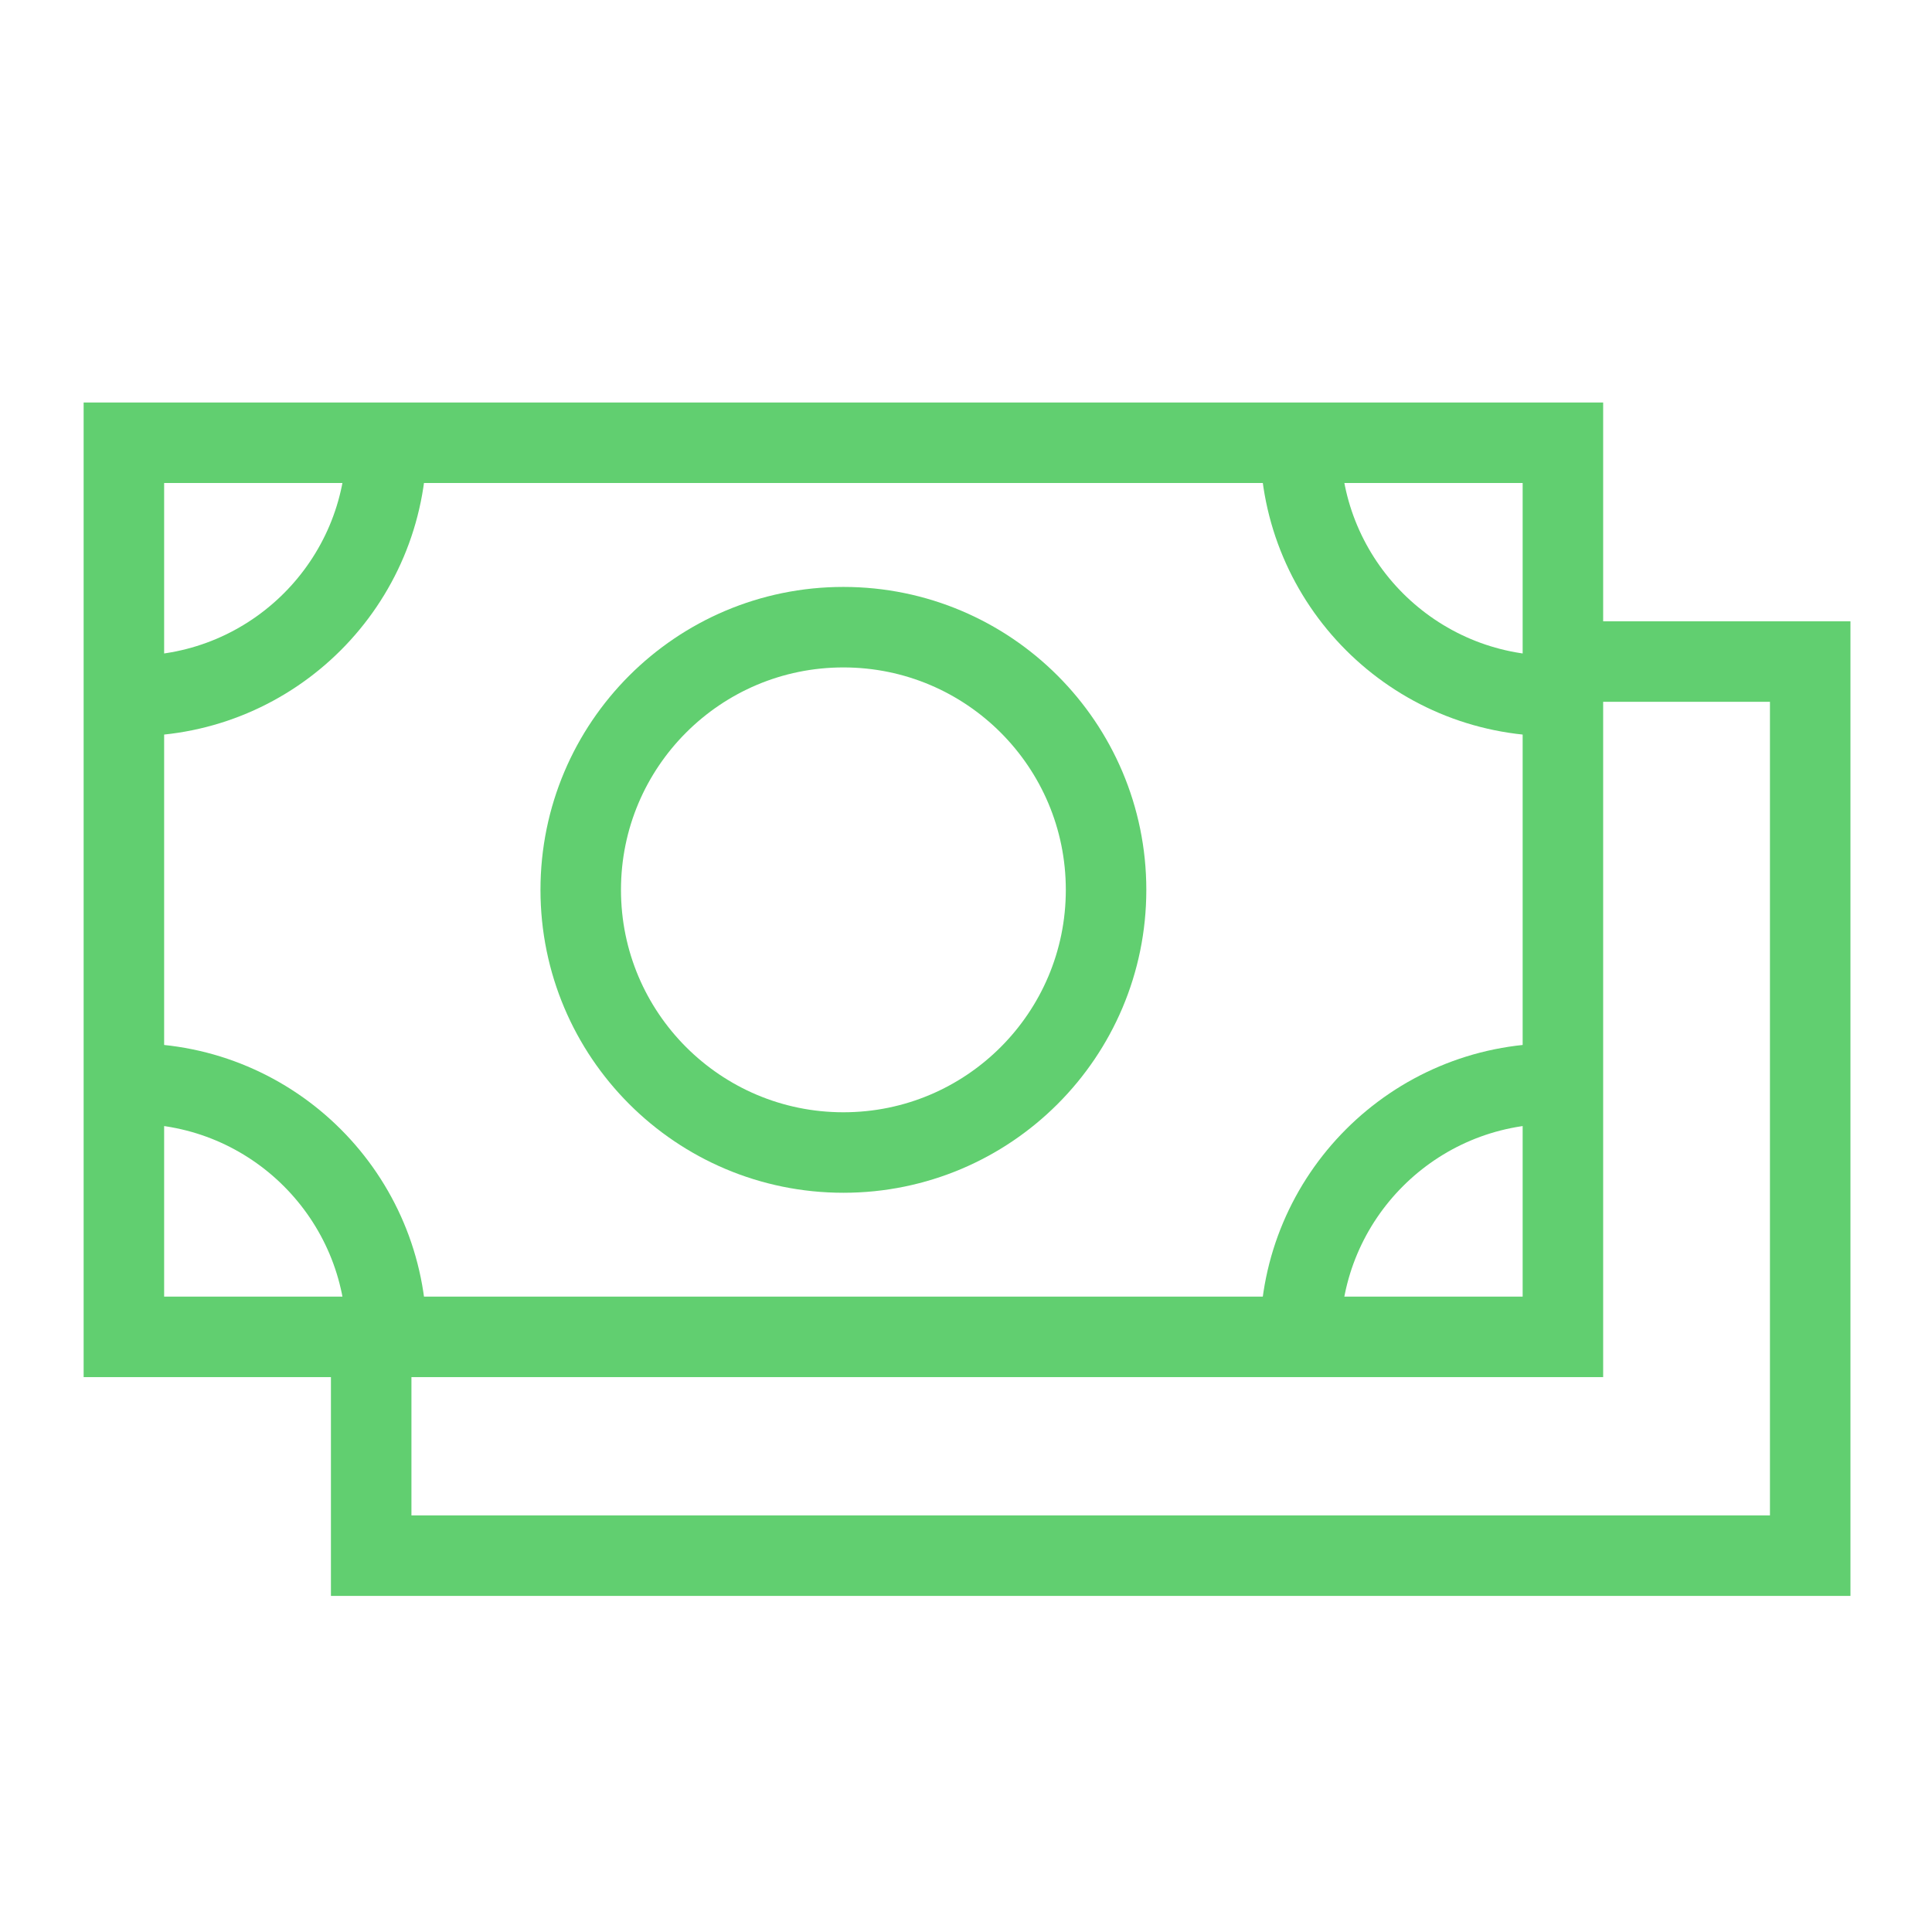
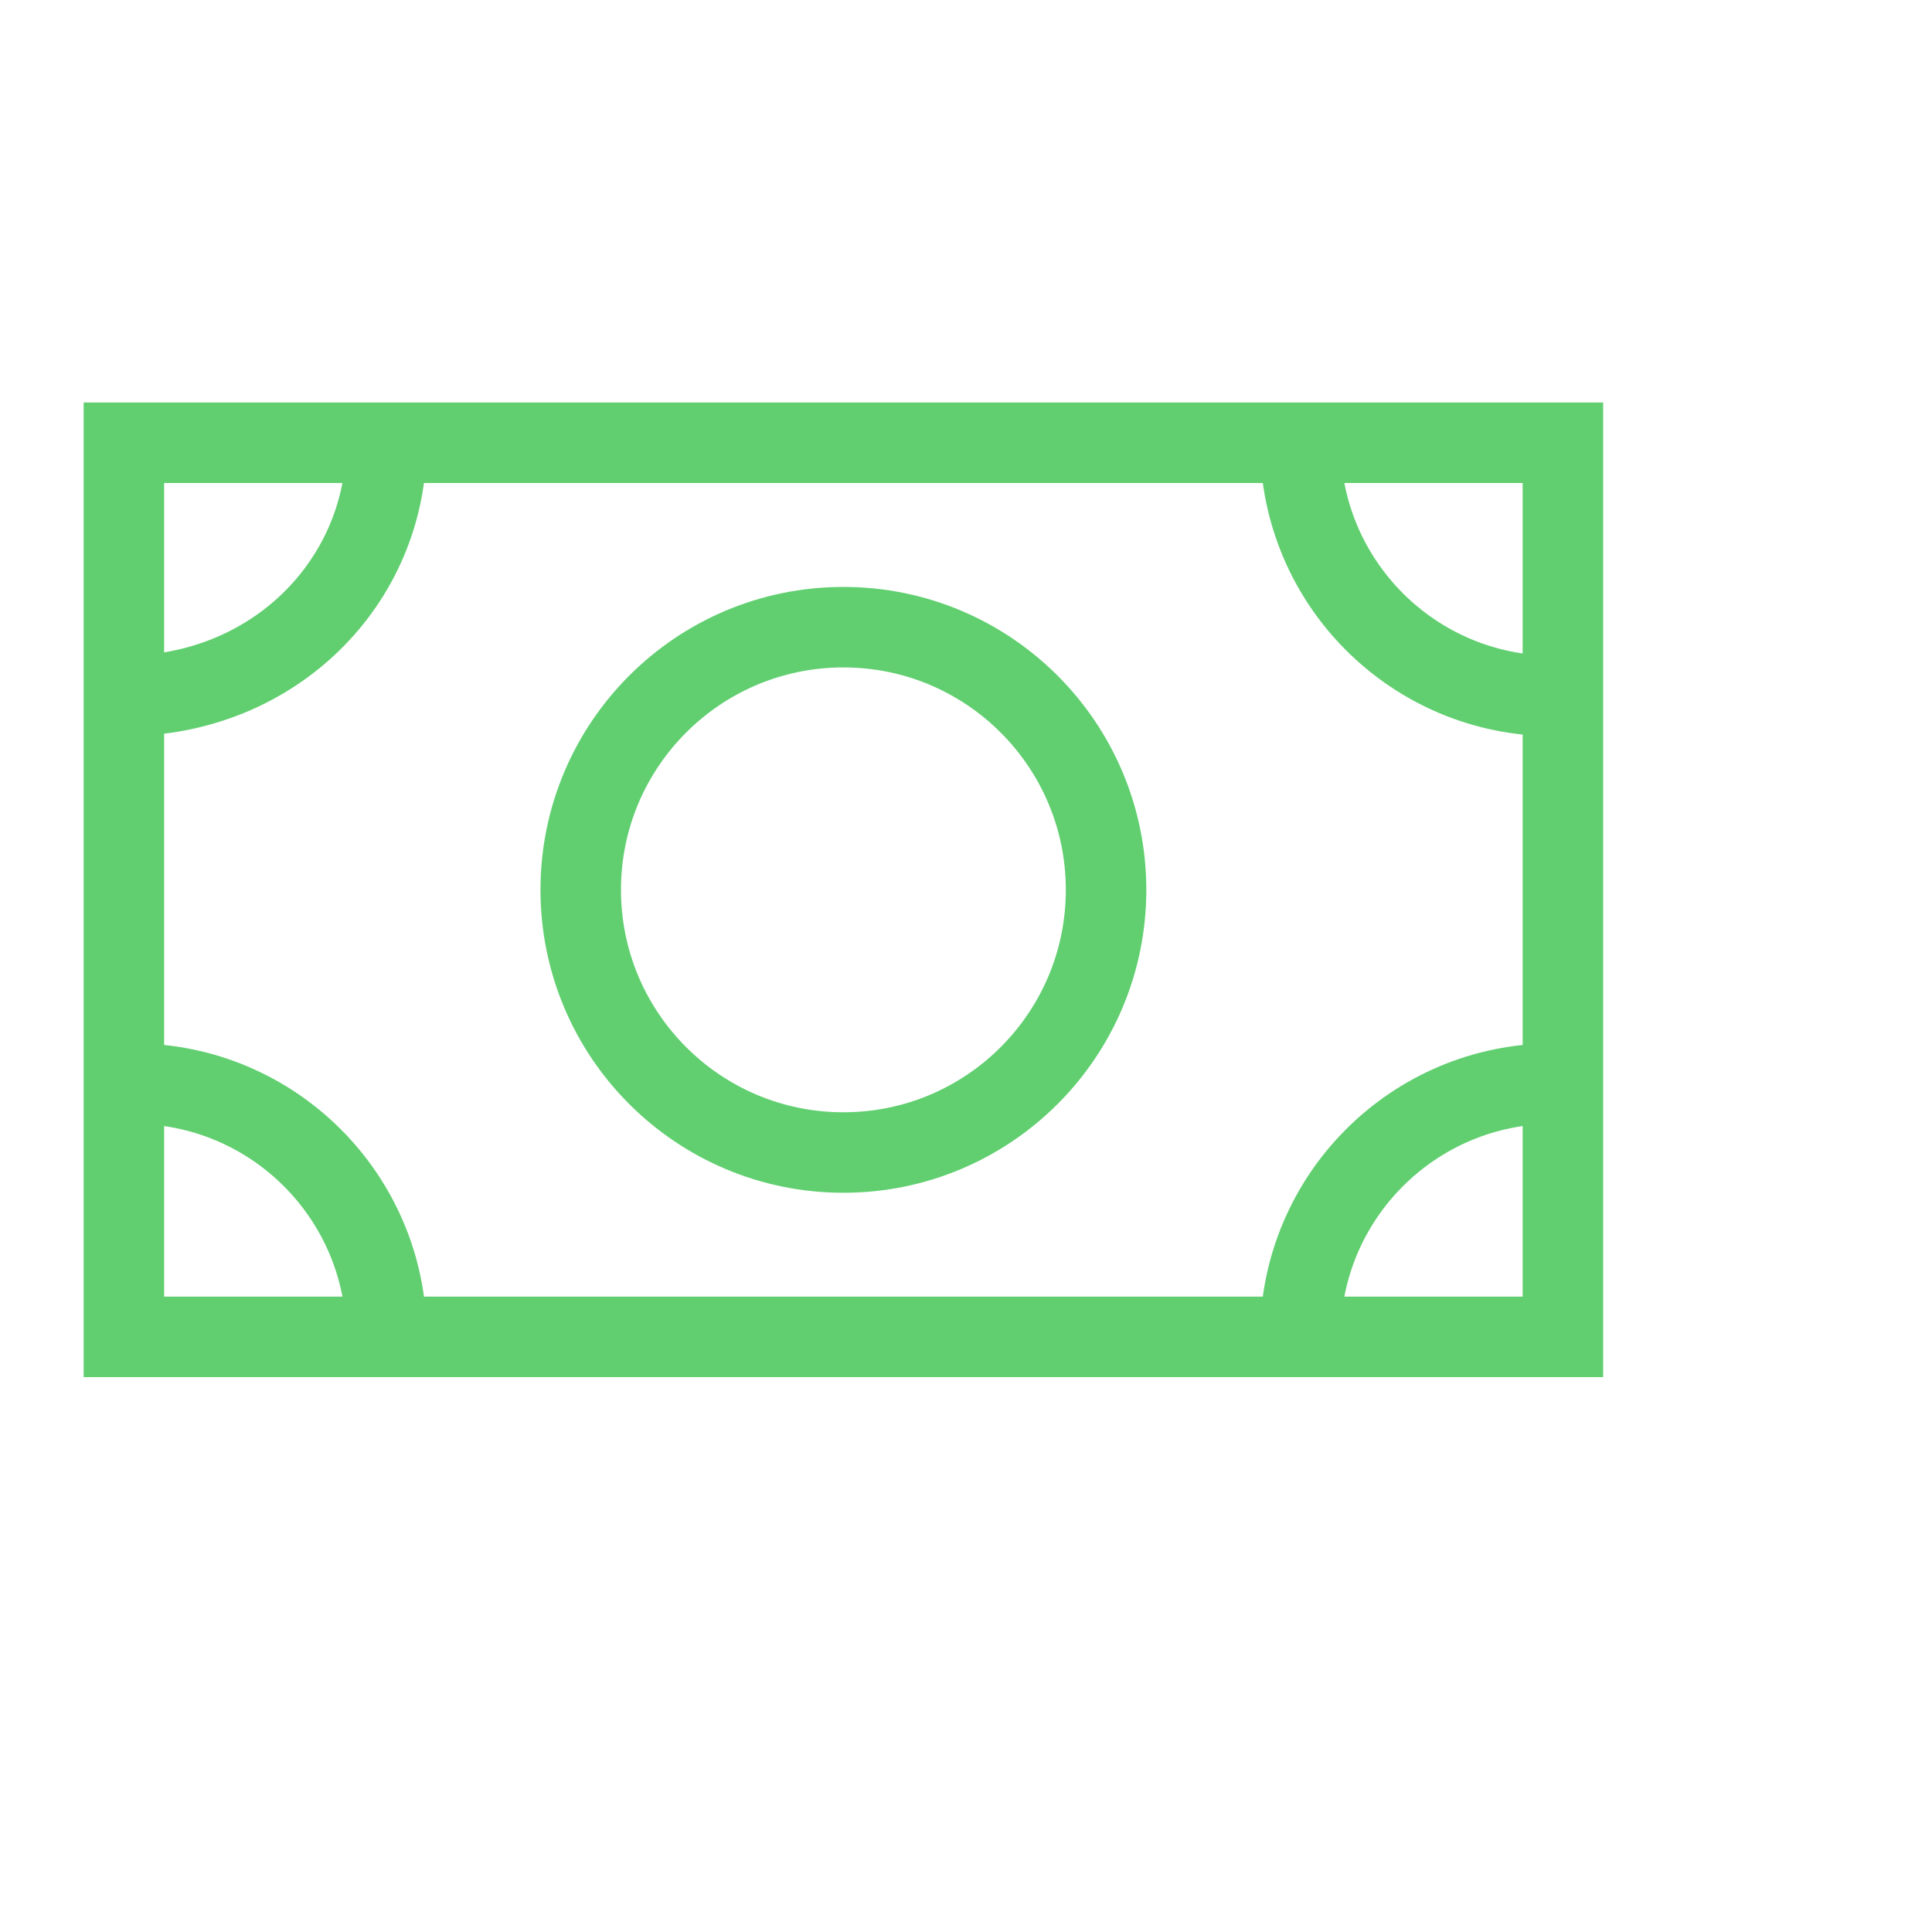
<svg xmlns="http://www.w3.org/2000/svg" width="16" height="16" viewBox="0 0 24 24" version="1.1" stroke="#61cf70" stroke-width="1">
  <title stroke="#61cf70" stroke-width="1">money</title>
  <g id="money" stroke="#61cf70" stroke-width="1" fill="none" fill-rule="evenodd">
    <g id="Group-3" transform="translate(1.539, 5.5)" stroke="#61cf70" stroke-width="1">
      <g id="Group" stroke="#61cf70" stroke-width="1">
        <rect id="Rectangle" x="0" y="0" width="17.876" height="11.107" stroke="#61cf70" stroke-width="1" />
        <circle id="Oval" cx="8.938" cy="5.554" r="3.263" stroke="#61cf70" stroke-width="1" />
-         <path d="M0,3.145 L0.117,3.145 C1.854,3.145 3.262,1.737 3.262,-1.92592294e-16 L3.262,0 L3.262,0" id="Path-150" stroke="#61cf70" stroke-width="1" />
+         <path d="M0,3.145 C1.854,3.145 3.262,1.737 3.262,-1.92592294e-16 L3.262,0 L3.262,0" id="Path-150" stroke="#61cf70" stroke-width="1" />
        <path d="M0,11.107 L0.117,11.107 C1.854,11.107 3.262,9.699 3.262,7.962 L3.262,7.962 L3.262,7.962" id="Path-150" transform="translate(1.631, 9.534) scale(1, -1) translate(-1.631, -9.534)" stroke="#61cf70" stroke-width="1" />
        <path d="M14.614,3.145 L14.731,3.145 C16.468,3.145 17.876,1.737 17.876,-1.92592294e-16 L17.876,0 L17.876,0" id="Path-150" transform="translate(16.245, 1.573) scale(-1, 1) translate(-16.245, -1.573)" stroke="#61cf70" stroke-width="1" />
        <path d="M14.614,11.107 L14.731,11.107 C16.468,11.107 17.876,9.699 17.876,7.962 L17.876,7.962 L17.876,7.962" id="Path-150" transform="translate(16.245, 9.534) scale(-1, -1) translate(-16.245, -9.534)" stroke="#61cf70" stroke-width="1" />
      </g>
      <g id="Group" transform="translate(3.072, 2.718)" stroke="#61cf70" stroke-width="1">
-         <polyline id="Path" points="14.815 0 17.876 0 17.876 11.107 0 11.107 0 8.341" stroke="#61cf70" stroke-width="1" />
-       </g>
+         </g>
    </g>
  </g>
</svg>